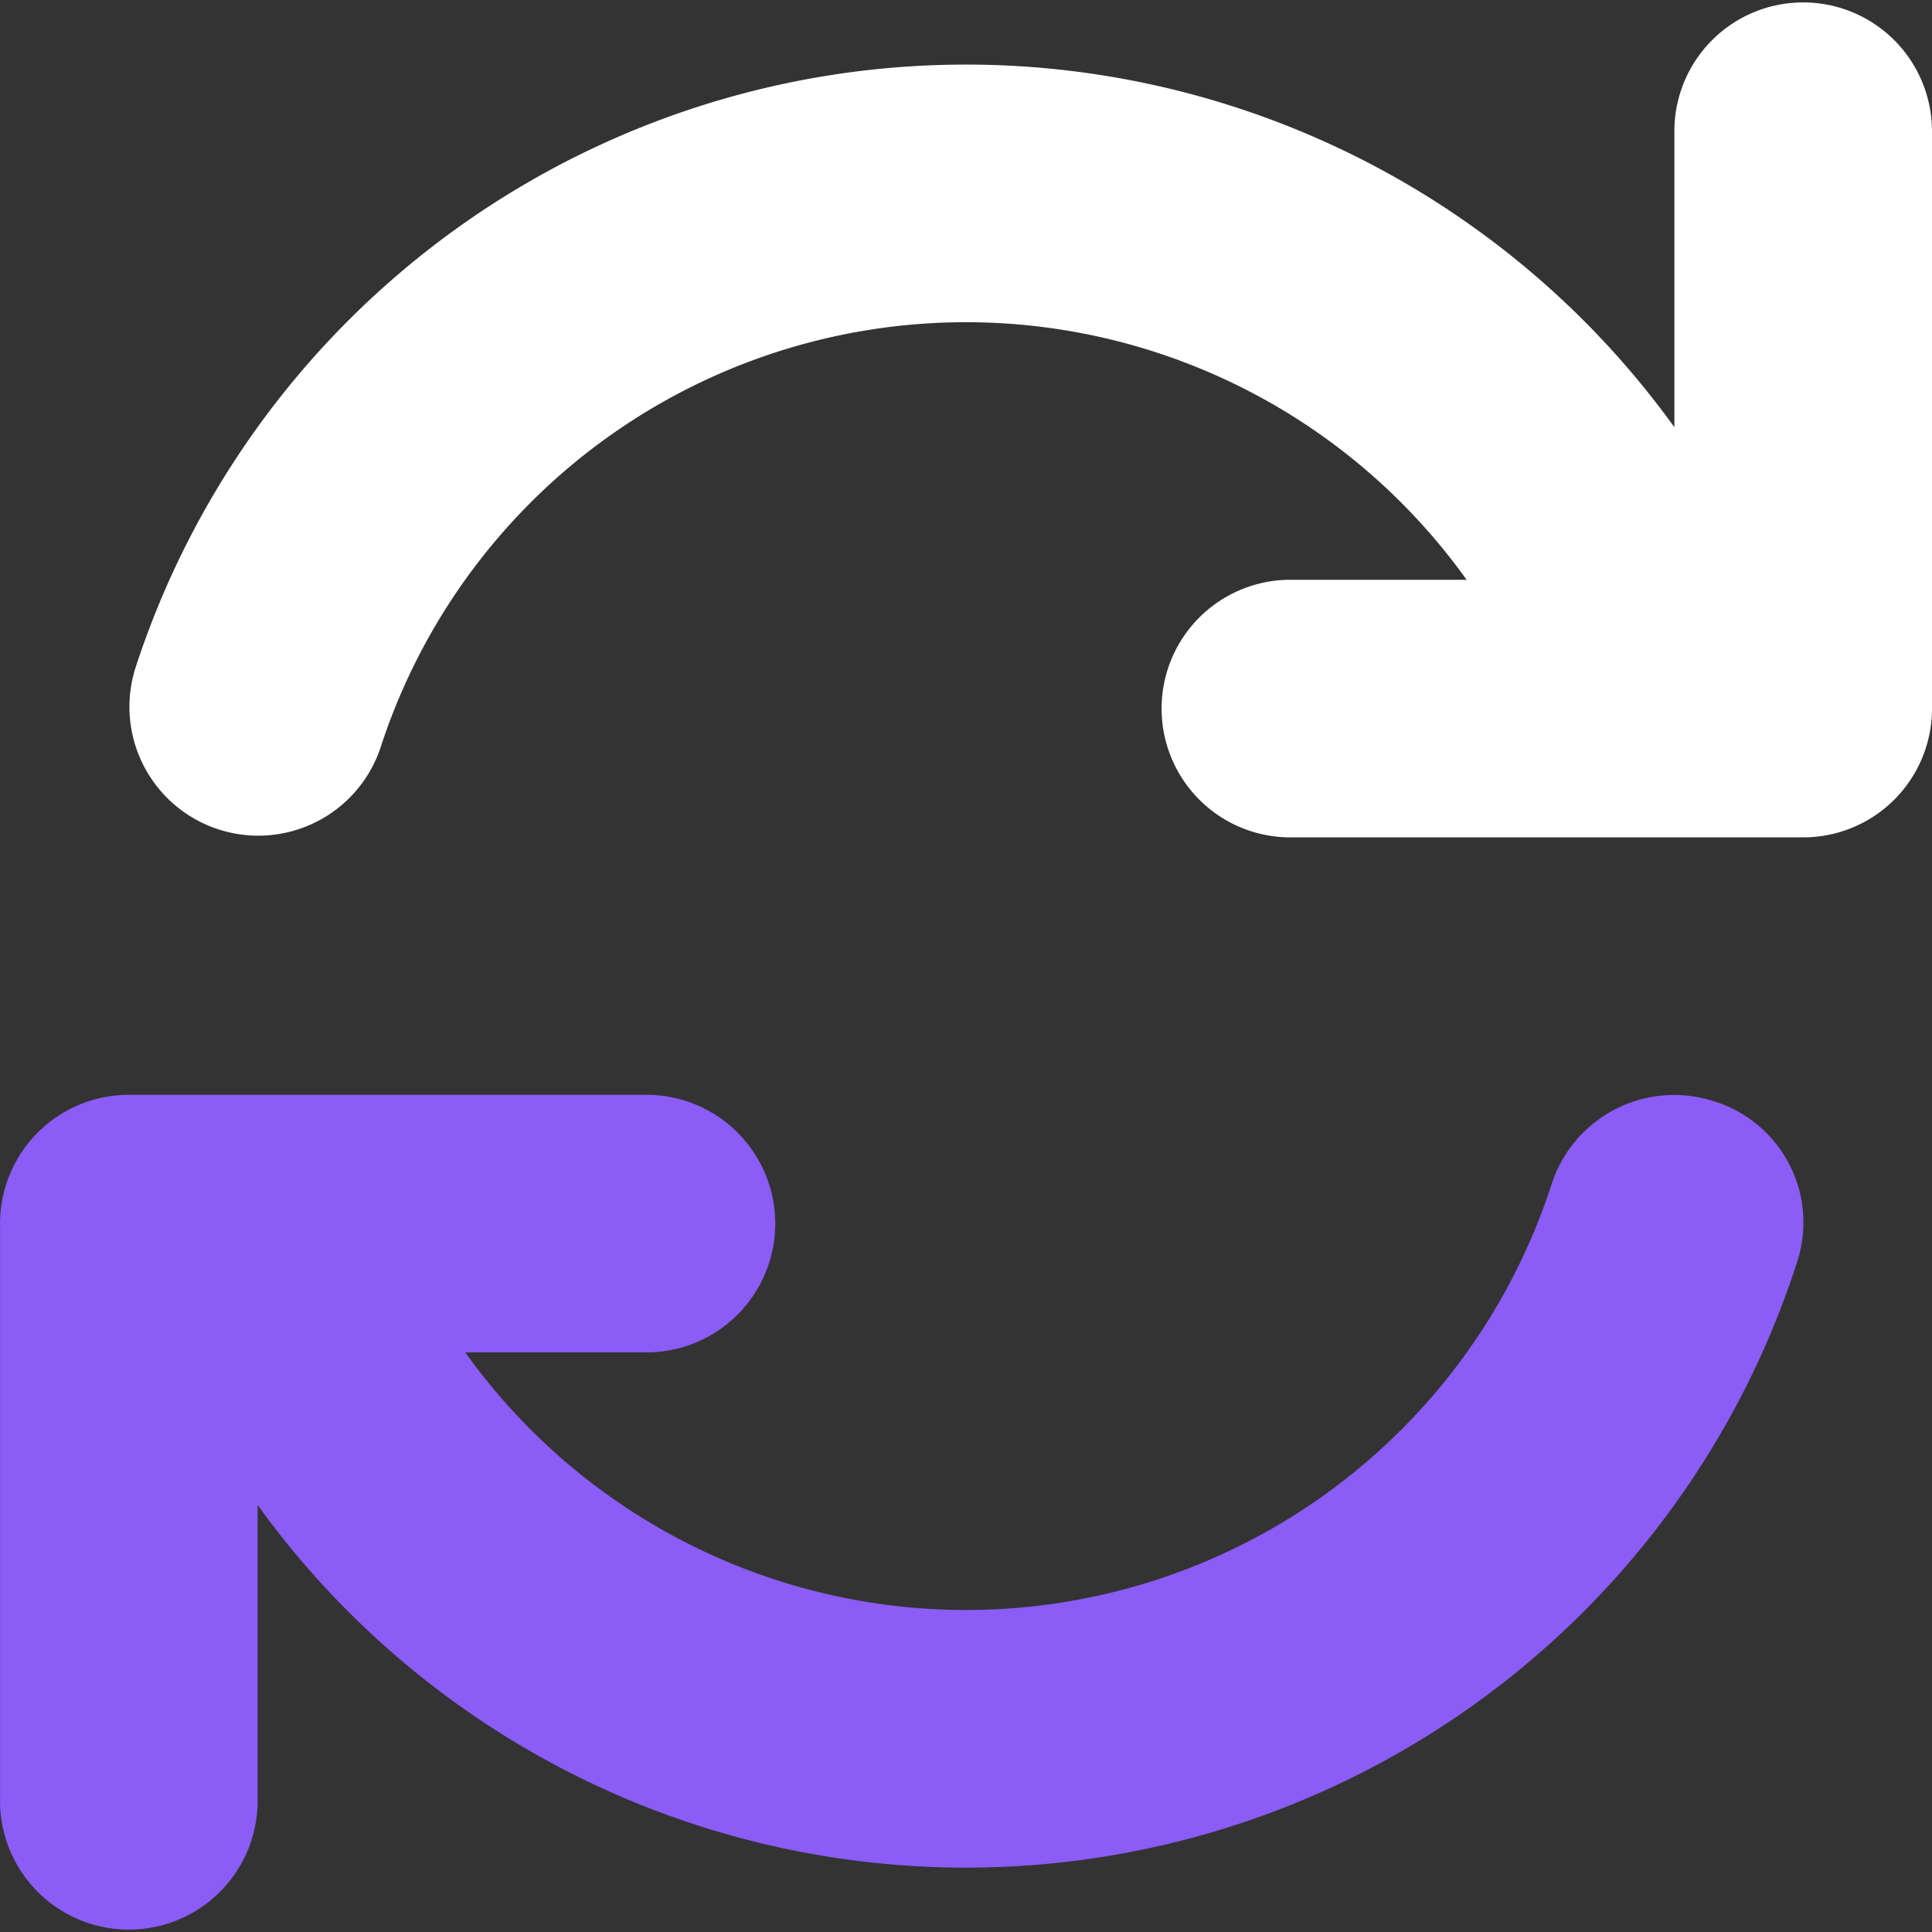
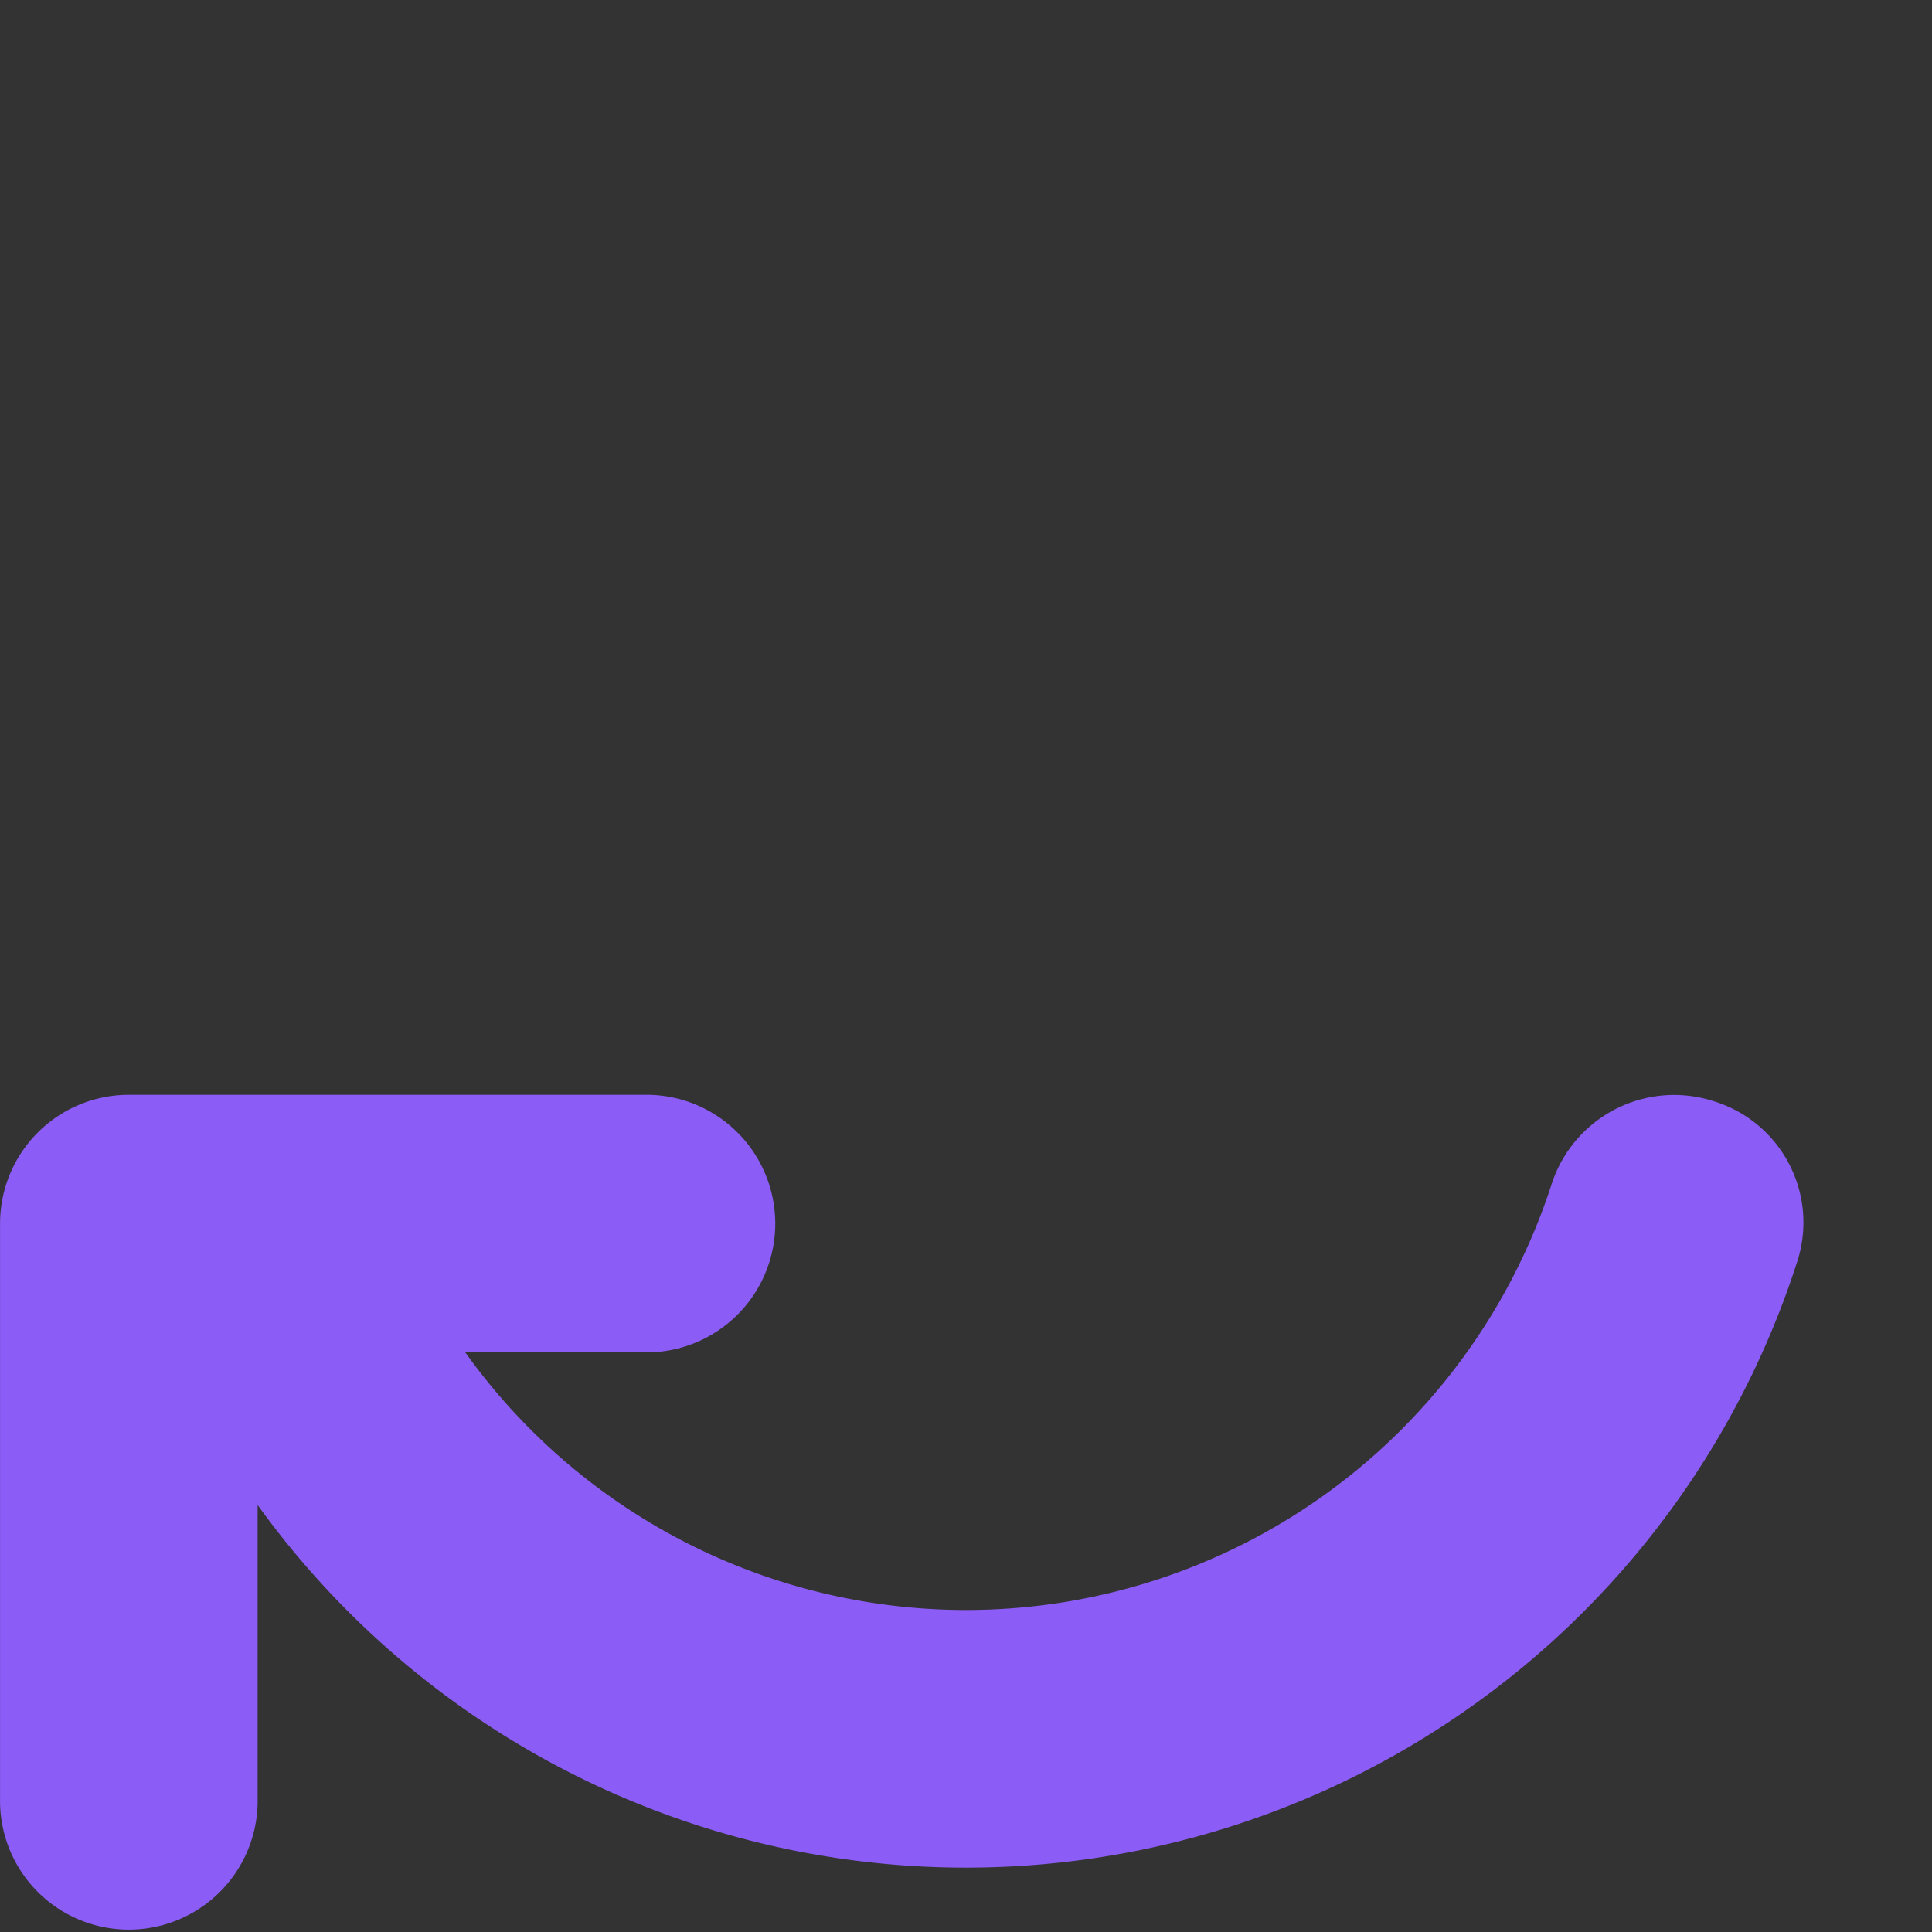
<svg xmlns="http://www.w3.org/2000/svg" width="42.656" height="42.656" viewBox="0 0 42.656 42.656">
  <rect x="0" y="0" width="42.656" height="42.656" fill="#333333" stroke="none" />
  <g id="Consistency" transform="translate(-16 -16)">
-     <path id="Path_21442" data-name="Path 21442" d="M87.83,18.844v12.8a2.843,2.843,0,0,1-2.844,2.844H73.611a2.844,2.844,0,0,1,0-5.687h3.944a13.589,13.589,0,0,0-23.983,3.715,2.845,2.845,0,0,1-5.414-1.749,19.281,19.281,0,0,1,33.984-5.335V18.844a2.844,2.844,0,0,1,5.687,0Z" transform="translate(-29.174)" fill="#fff" />
    <path id="Path_21443" data-name="Path 21443" d="M55.67,291.715a19.277,19.277,0,0,1-33.982,5.341v6.585a2.844,2.844,0,0,1-5.687,0v-12.8A2.843,2.843,0,0,1,18.844,288H30.219a2.844,2.844,0,1,1,0,5.687H26.273a13.59,13.59,0,0,0,23.985-3.715,2.842,2.842,0,0,1,3.581-1.83A2.8,2.8,0,0,1,55.67,291.715Z" transform="translate(0 -247.828)" fill="#8b5cf6" />
  </g>
</svg>